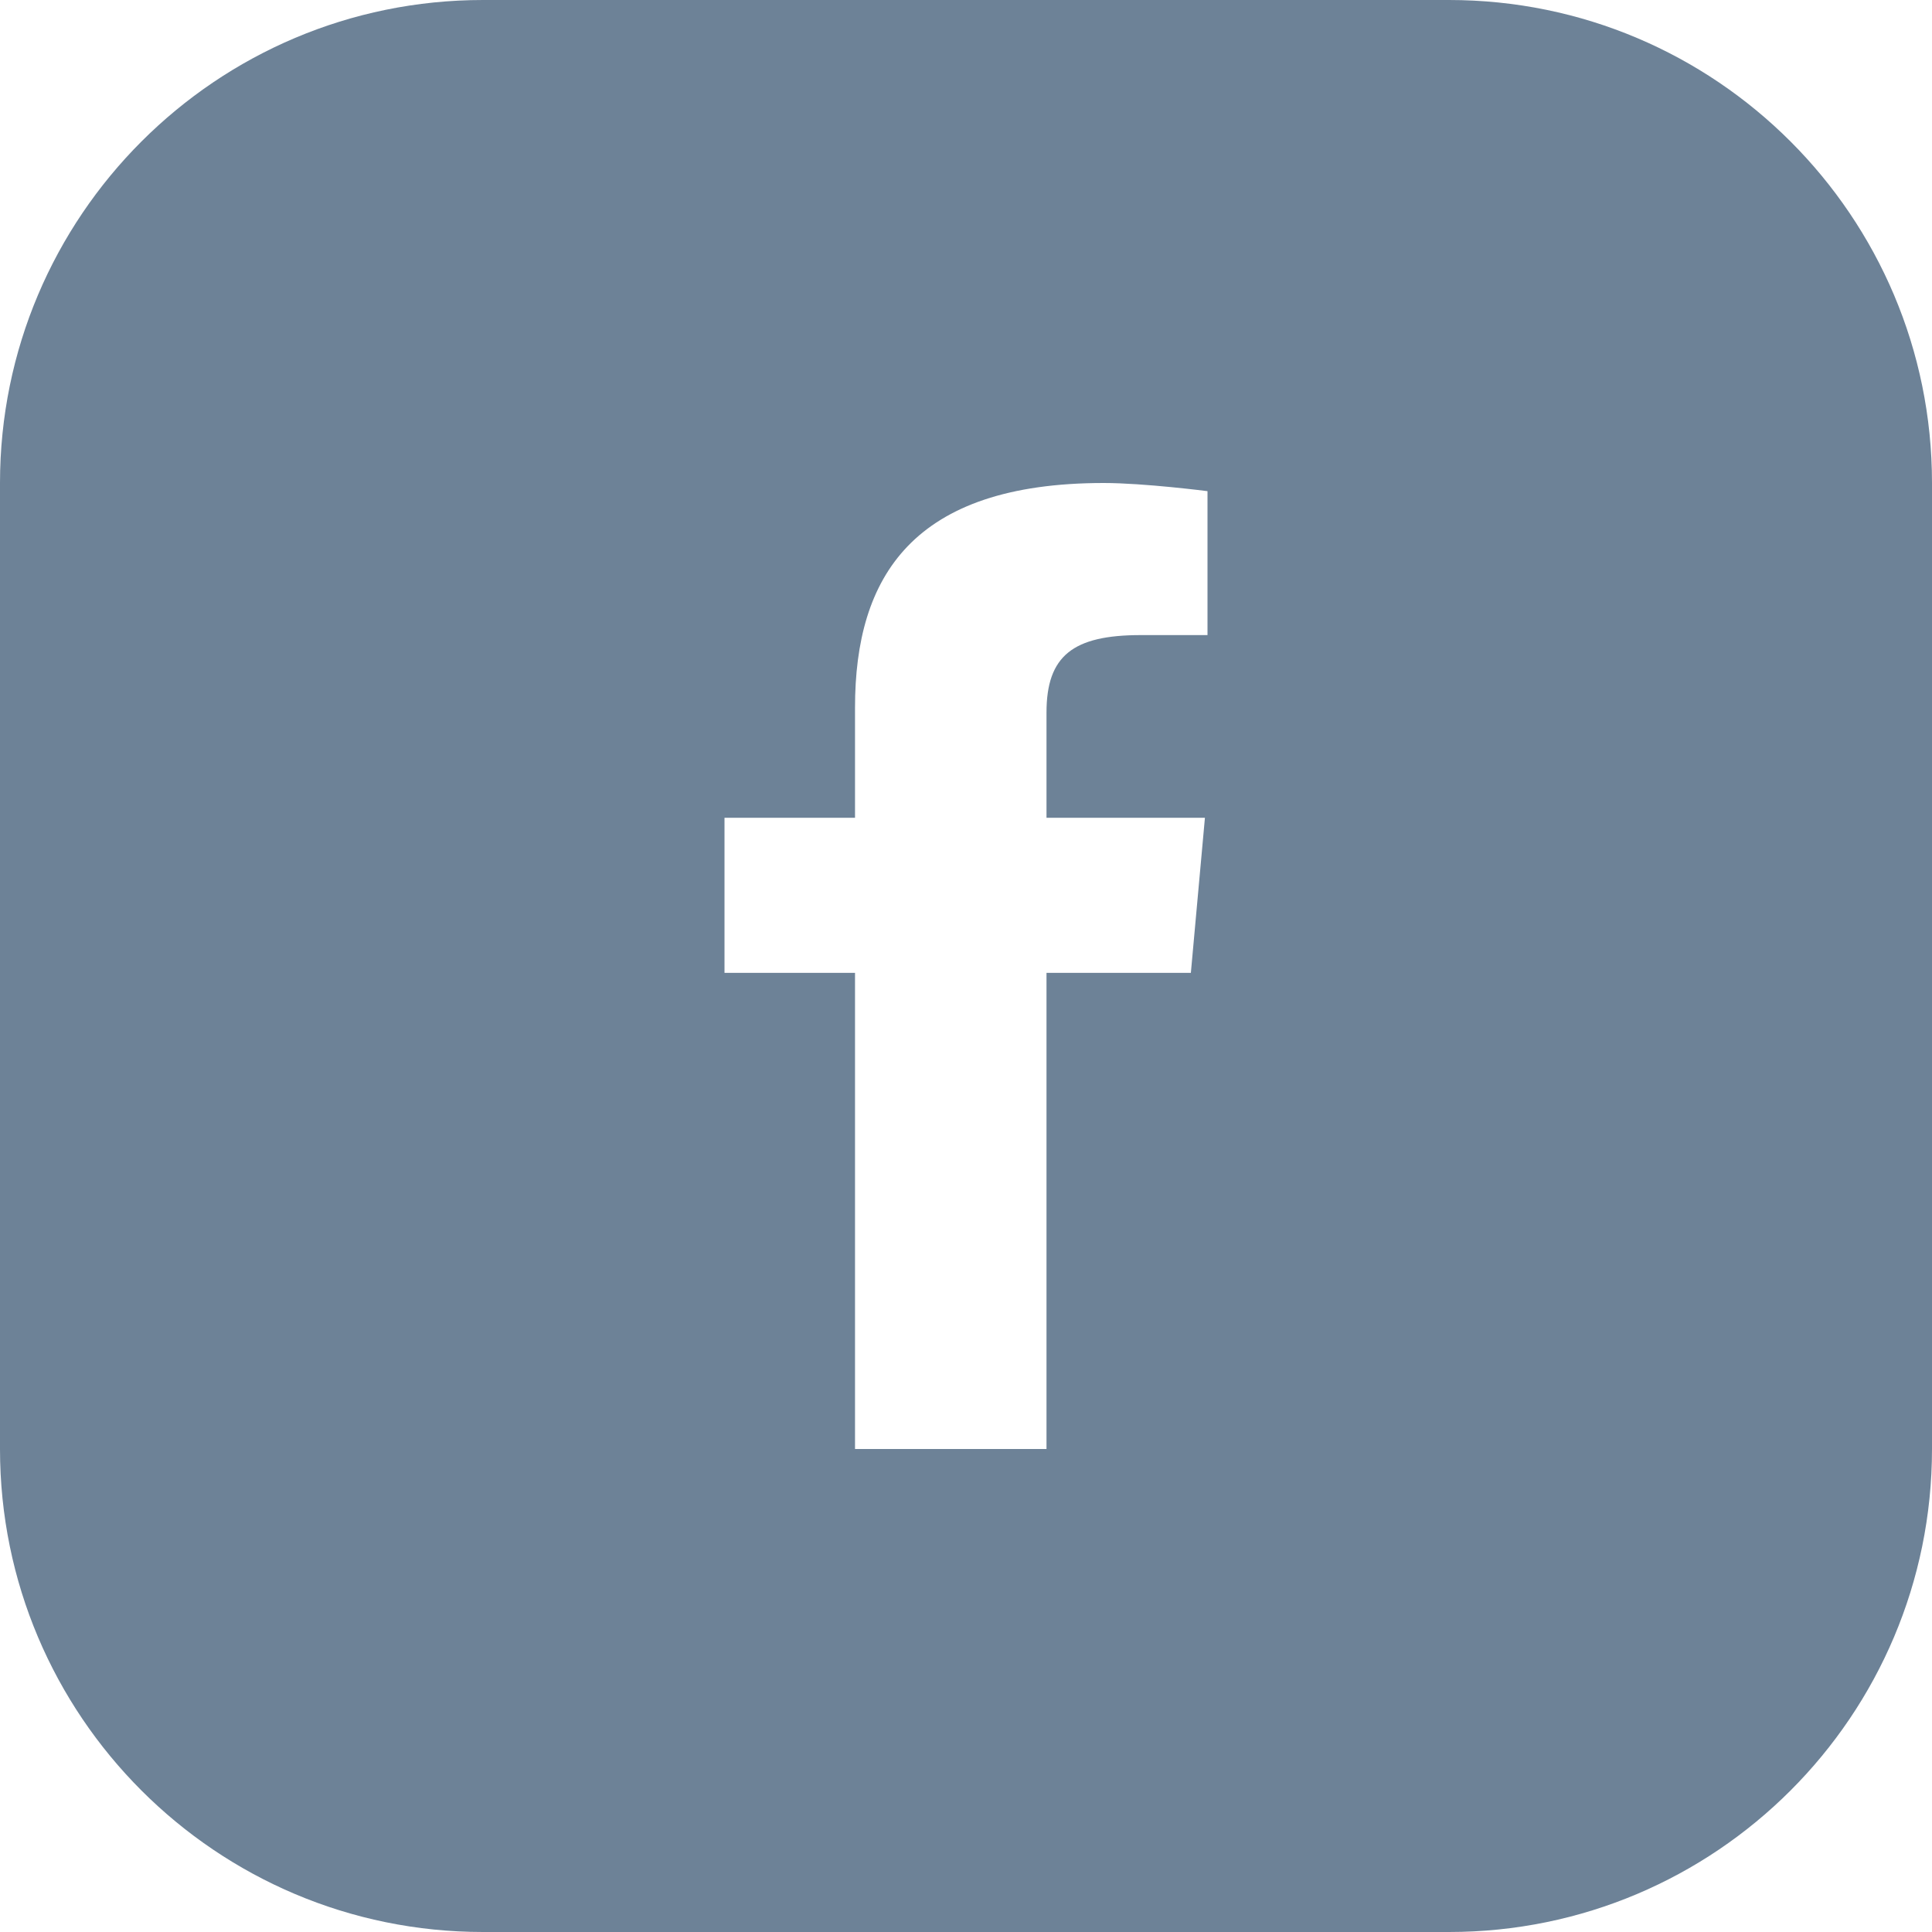
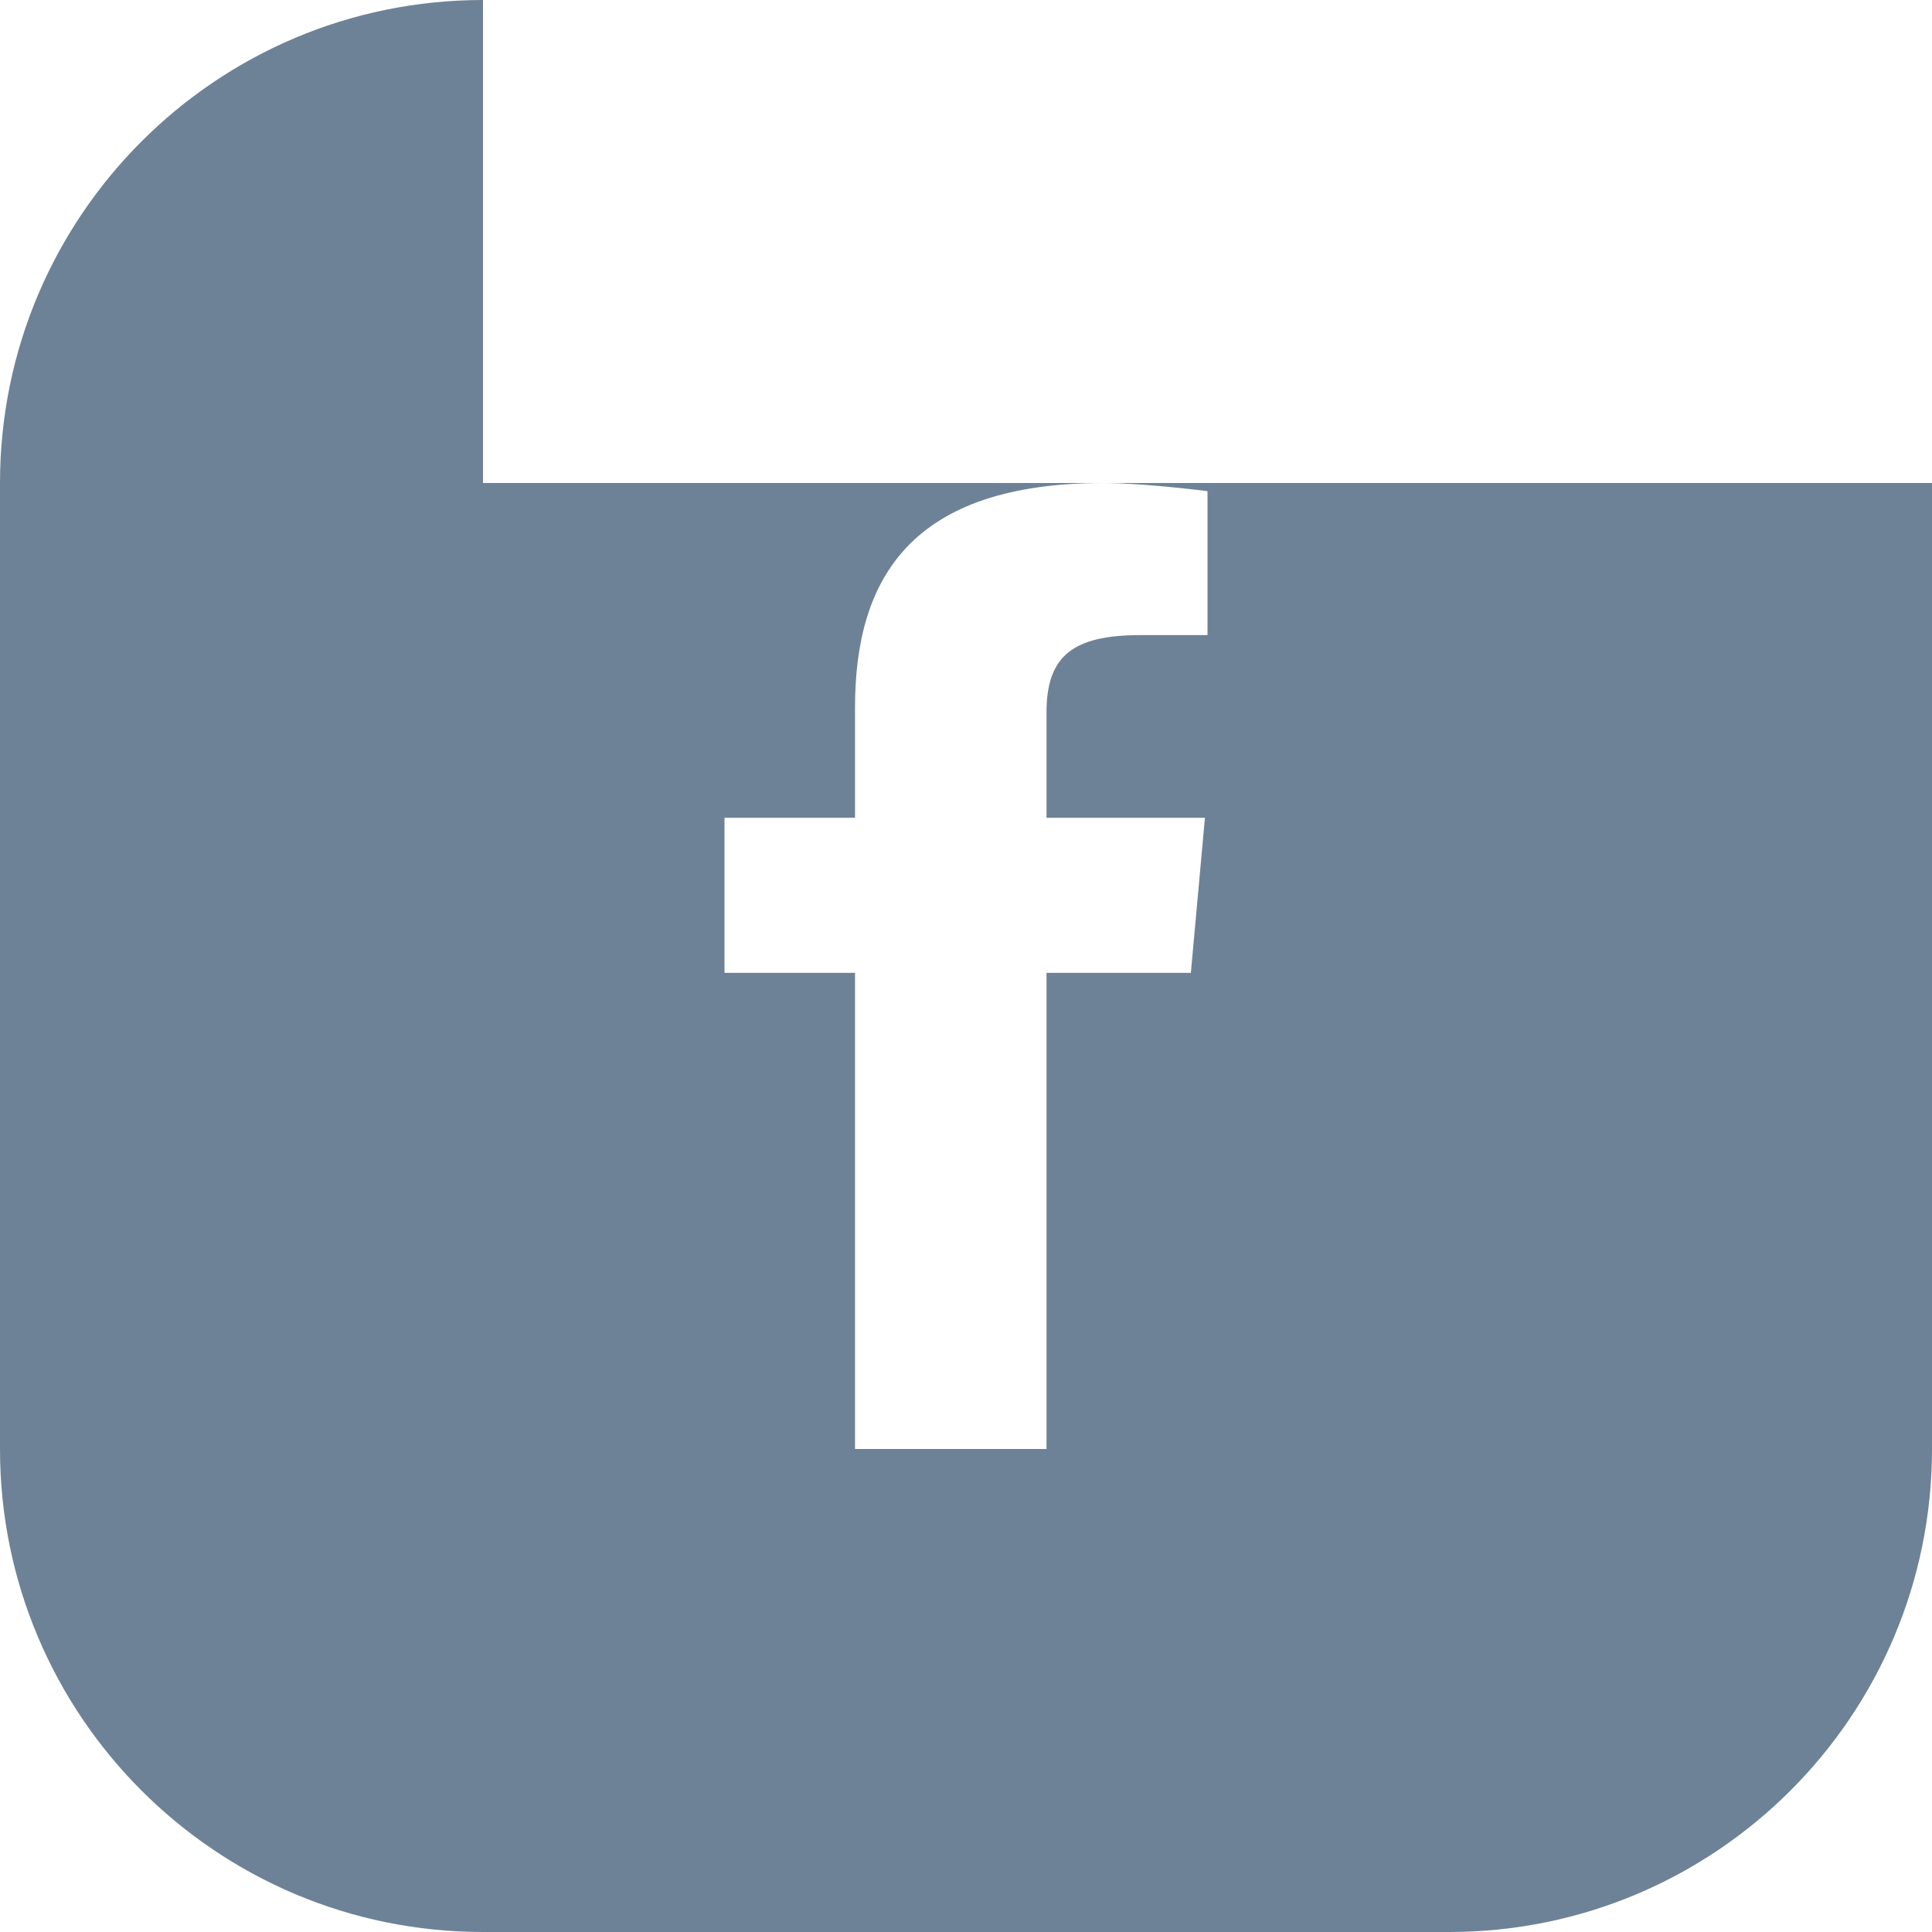
<svg xmlns="http://www.w3.org/2000/svg" width="18" height="18" viewBox="0 0 18 18" fill="none">
-   <path fill-rule="evenodd" clip-rule="evenodd" d="M4.5 0C2.015 0 0 2.015 0 4.5V13.5C0 15.985 2.015 18 4.5 18H13.5C15.985 18 18 15.985 18 13.5V4.5C18 2.015 15.985 0 13.5 0H4.5ZM7.966 13.5H9.75V9.064H11.095L11.226 7.619H9.75V6.639C9.75 6.109 9.997 5.917 10.629 5.917H11.25V4.576C11.25 4.576 10.659 4.5 10.283 4.5C8.503 4.5 7.966 5.373 7.966 6.591V7.619H6.75V9.064H7.966V13.5Z" fill="#6D8297" />
+   <path fill-rule="evenodd" clip-rule="evenodd" d="M4.5 0C2.015 0 0 2.015 0 4.5V13.5C0 15.985 2.015 18 4.5 18H13.5C15.985 18 18 15.985 18 13.5V4.5H4.5ZM7.966 13.5H9.75V9.064H11.095L11.226 7.619H9.75V6.639C9.75 6.109 9.997 5.917 10.629 5.917H11.25V4.576C11.25 4.576 10.659 4.5 10.283 4.5C8.503 4.5 7.966 5.373 7.966 6.591V7.619H6.75V9.064H7.966V13.5Z" fill="#6D8297" />
</svg>